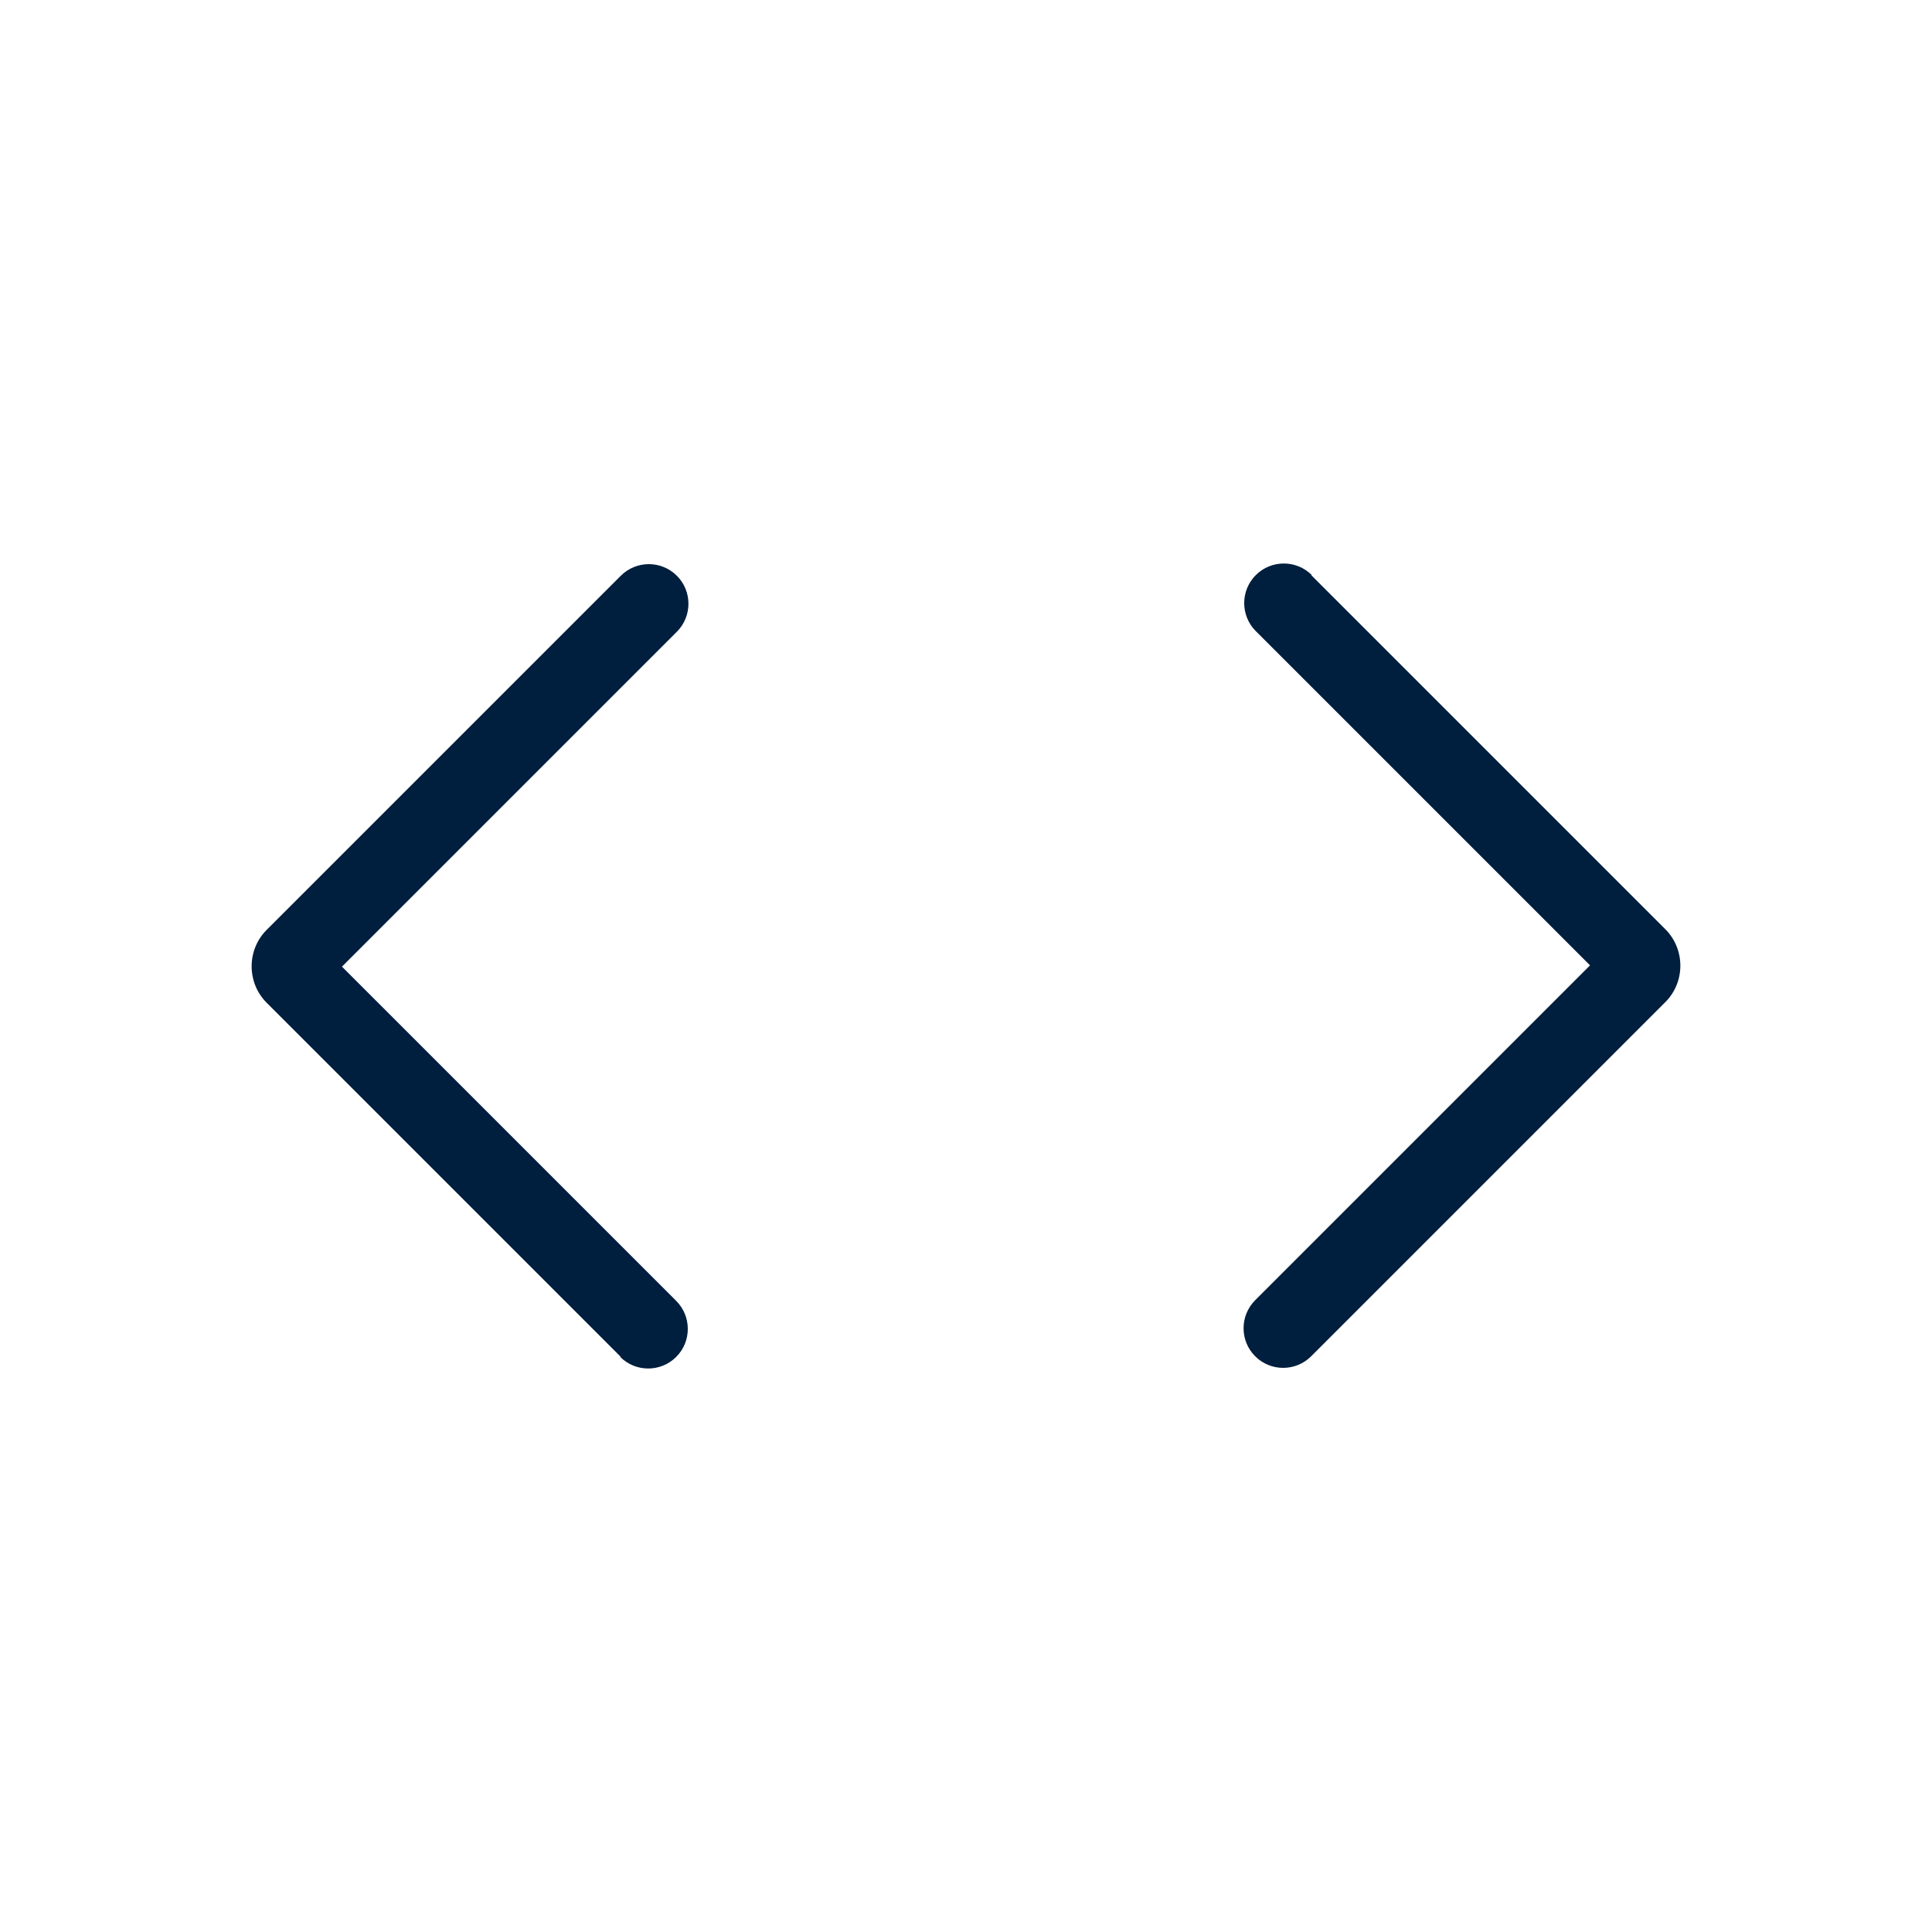
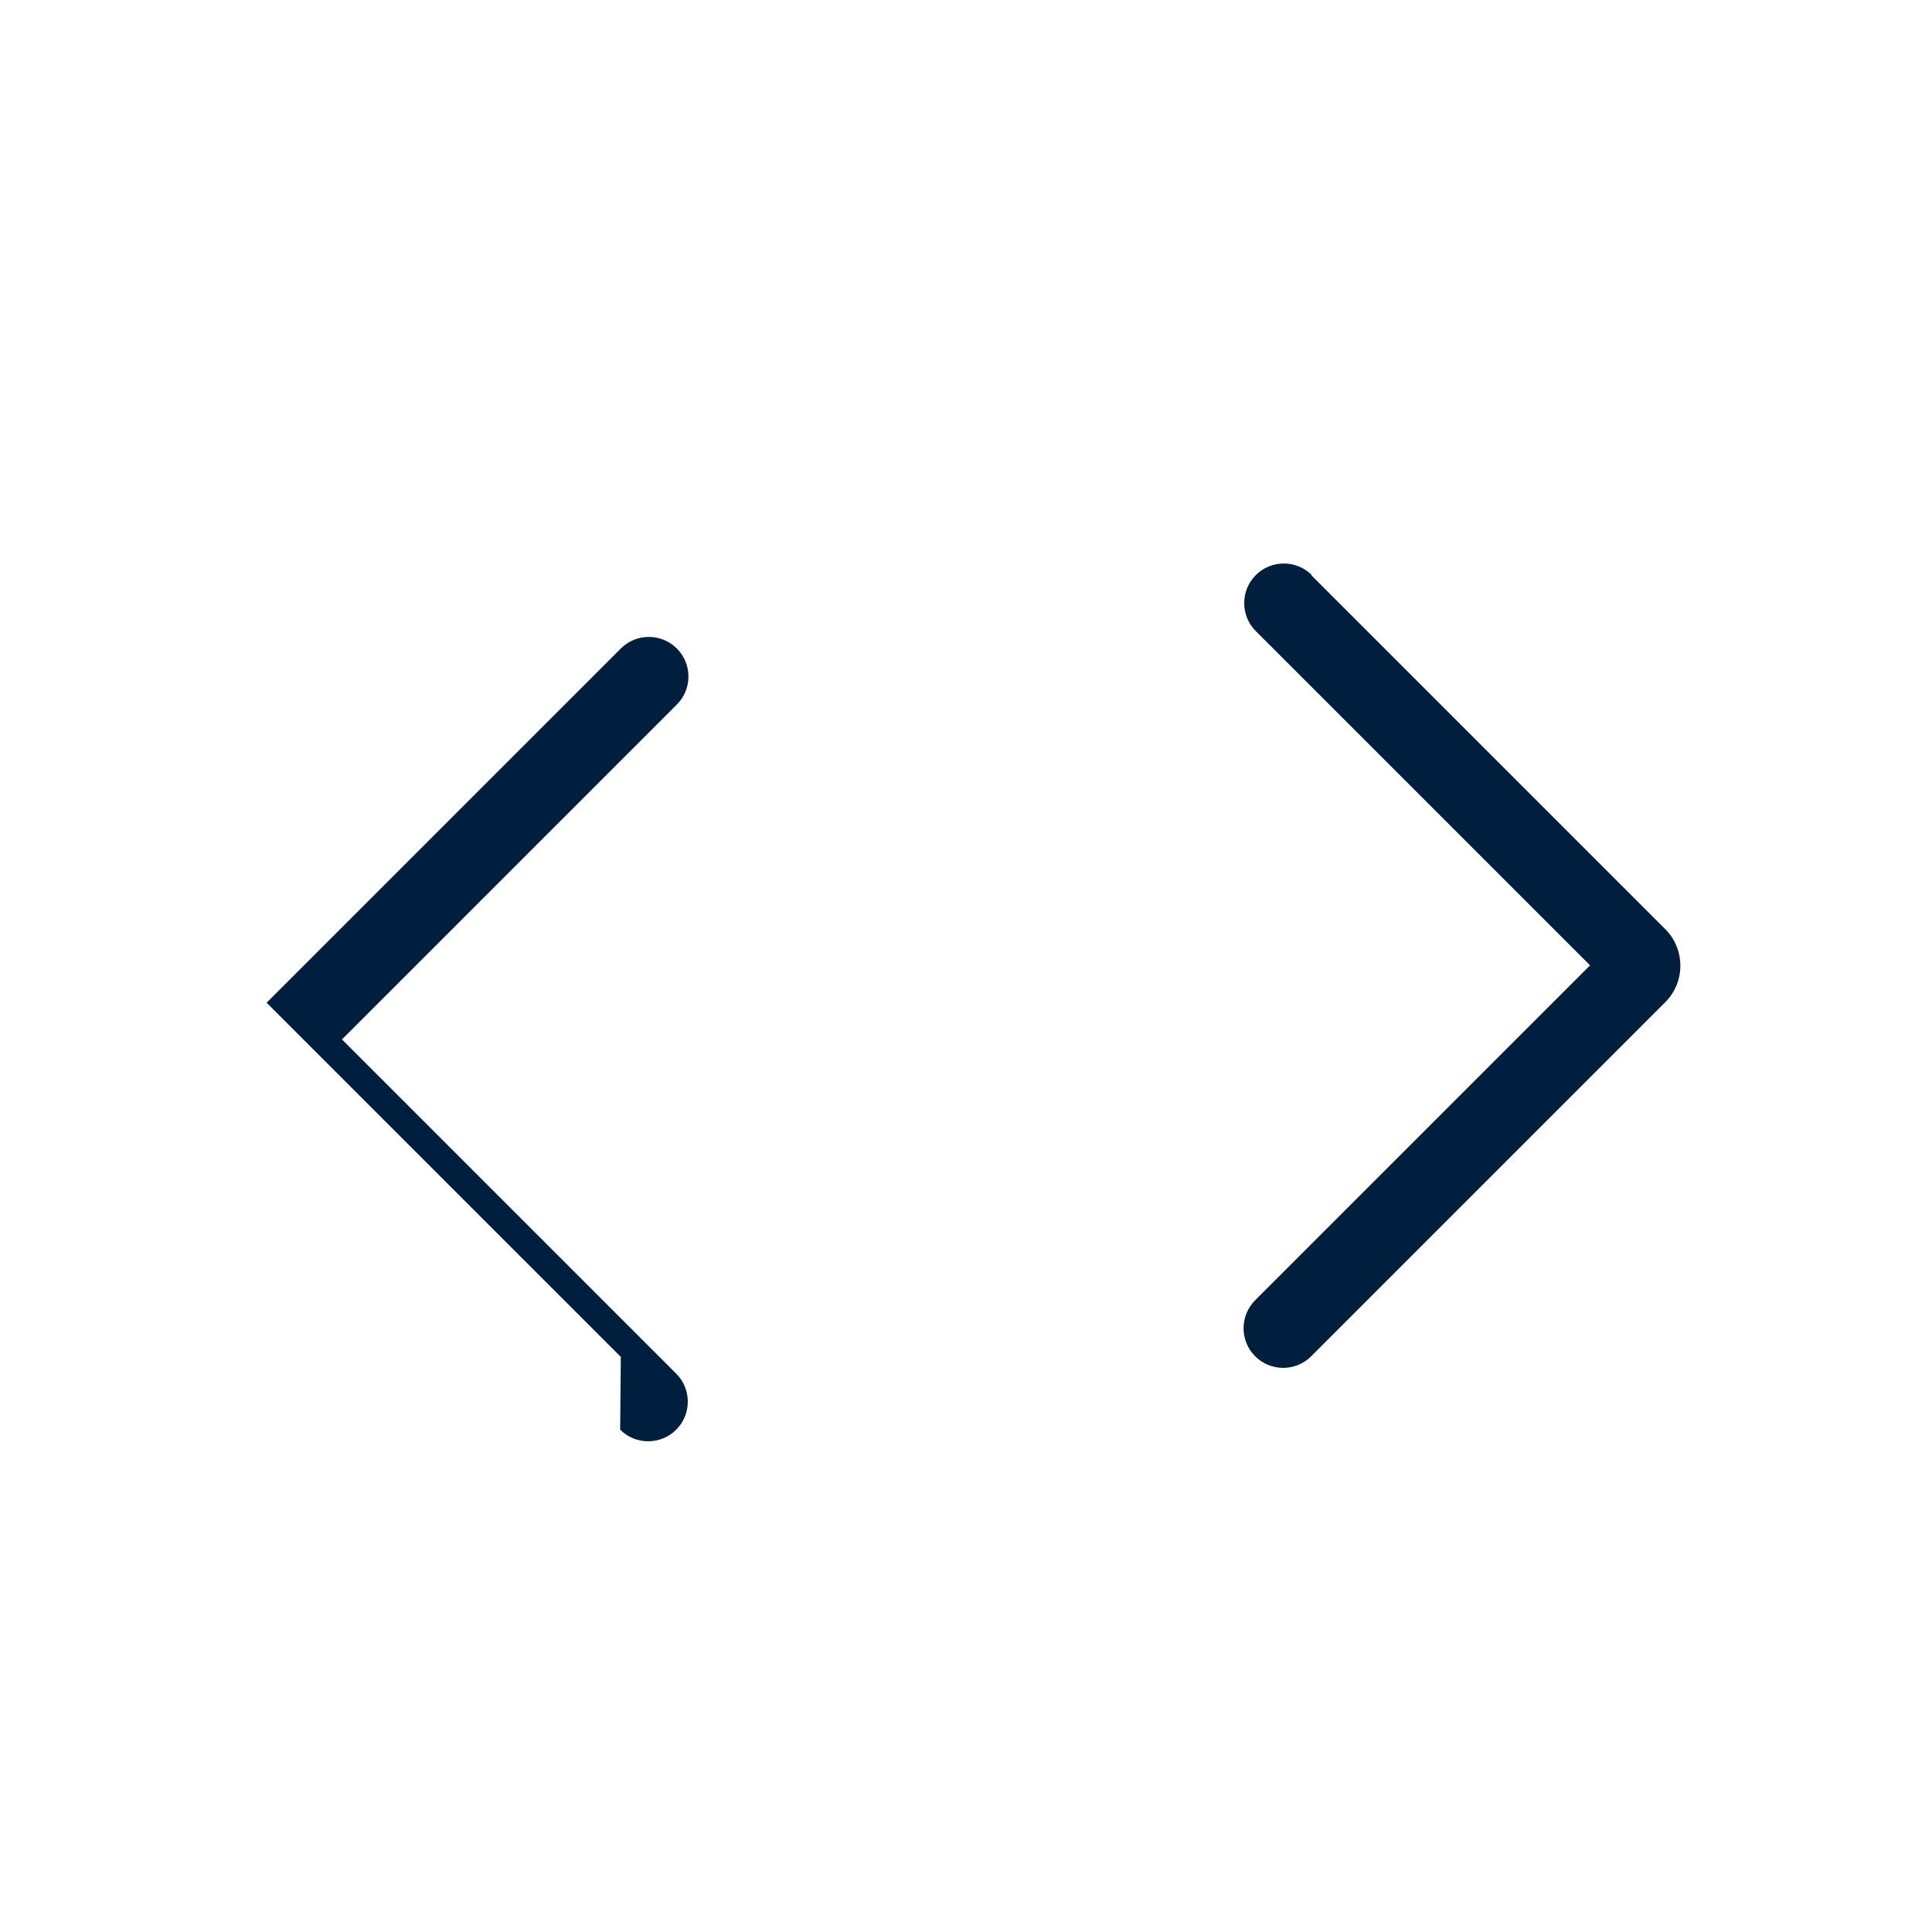
<svg xmlns="http://www.w3.org/2000/svg" id="Ebene_1" data-name="Ebene 1" version="1.1" viewBox="0 0 300 300">
  <defs>
    <style>.cls-1 {
        fill: #001e3d;
        stroke-width: 0px;
      }</style>
  </defs>
-   <path class="cls-1" d="M96.4,210.7l-55-55c-3.1-3.1-3.1-8.2,0-11.3l55-55c2.4-2.4,6.3-2.4,8.7,0h0c2.4,2.4,2.4,6.3,0,8.7l-52,52,51.9,51.9c2.4,2.4,2.4,6.3,0,8.7h0c-2.4,2.4-6.3,2.4-8.7,0ZM203.6,89.3l55,55c3.1,3.1,3.1,8.2,0,11.3l-55,55c-2.4,2.4-6.3,2.4-8.7,0h0c-2.4-2.4-2.4-6.3,0-8.7l52-52-51.9-51.9c-2.4-2.4-2.4-6.3,0-8.7h0c2.4-2.4,6.3-2.4,8.7,0Z" />
+   <path class="cls-1" d="M96.4,210.7l-55-55l55-55c2.4-2.4,6.3-2.4,8.7,0h0c2.4,2.4,2.4,6.3,0,8.7l-52,52,51.9,51.9c2.4,2.4,2.4,6.3,0,8.7h0c-2.4,2.4-6.3,2.4-8.7,0ZM203.6,89.3l55,55c3.1,3.1,3.1,8.2,0,11.3l-55,55c-2.4,2.4-6.3,2.4-8.7,0h0c-2.4-2.4-2.4-6.3,0-8.7l52-52-51.9-51.9c-2.4-2.4-2.4-6.3,0-8.7h0c2.4-2.4,6.3-2.4,8.7,0Z" />
</svg>